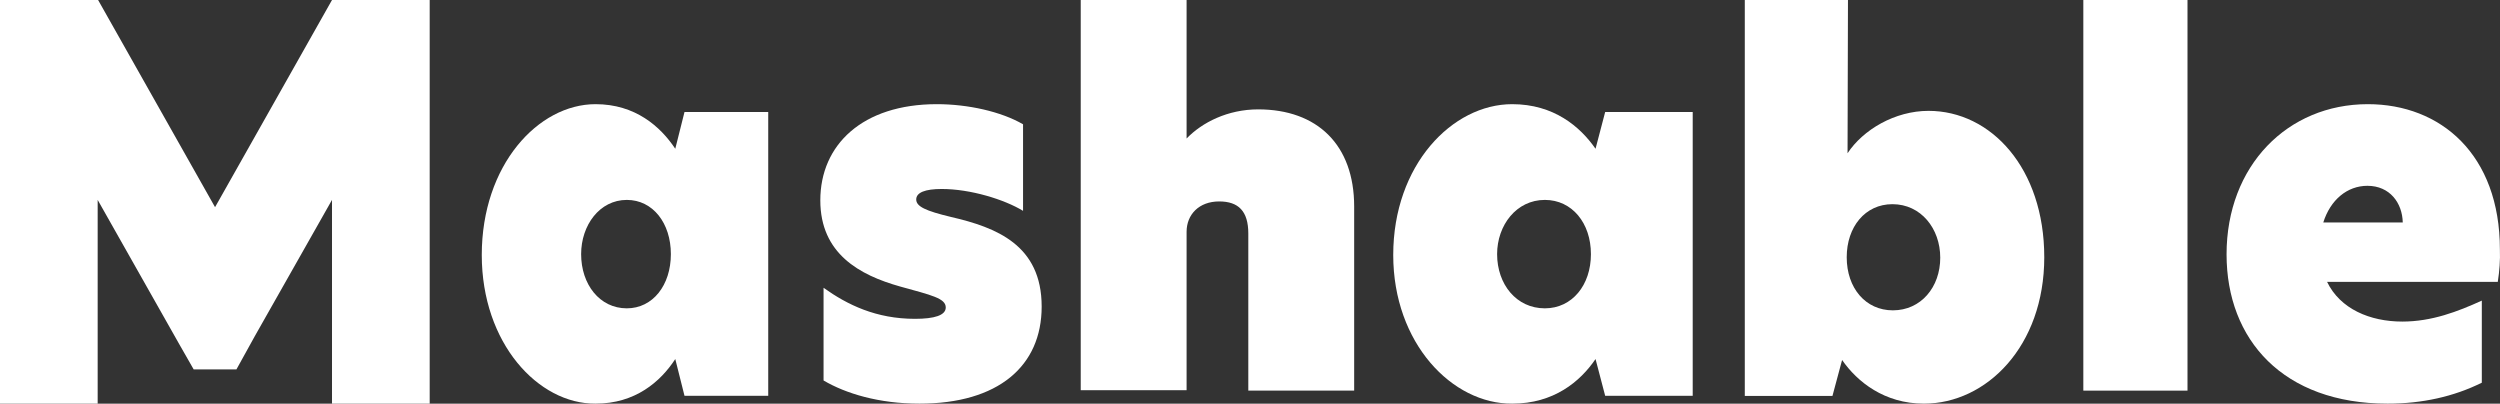
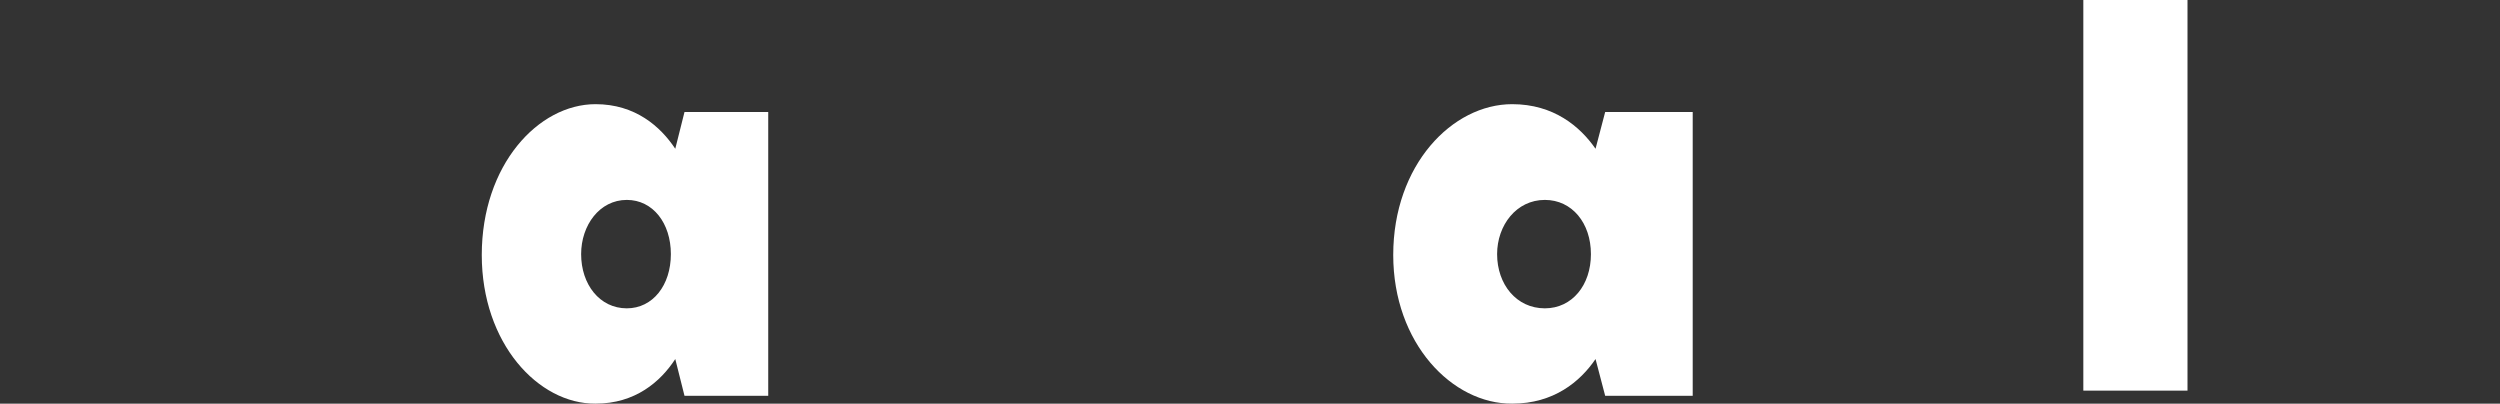
<svg xmlns="http://www.w3.org/2000/svg" width="192" height="31" viewBox="0 0 192 31" fill="none">
  <rect x="0" y="0" width="192" height="31" fill="#333333" stroke="none" />
-   <path d="M25.498 0L16.516 15.911L7.534 0H7.501H0V31H7.501V15.352L13.747 26.398L14.874 28.37H18.158L19.575 25.806L25.498 15.352V31H33V0H25.498Z" fill="white" />
  <path d="M51.523 19.517C51.523 17.133 50.139 15.353 48.139 15.353C46.046 15.353 44.631 17.301 44.631 19.517C44.631 21.834 46.046 23.68 48.139 23.68C50.139 23.68 51.523 21.901 51.523 19.517ZM37 19.584C37 12.667 41.339 8 45.739 8C48.785 8 50.723 9.712 51.861 11.425L52.569 8.604H59V30.395H52.569L51.861 27.575C50.723 29.321 48.785 31 45.739 31C41.339 31.033 37 26.366 37 19.584Z" fill="white" />
-   <path d="M78.57 9.545V16.193C77.141 15.32 74.53 14.514 72.324 14.514C71.049 14.514 70.366 14.783 70.366 15.32C70.366 15.857 71.08 16.193 73.038 16.663C76.519 17.469 80 18.812 80 23.546C80 28.112 76.675 31 70.614 31C67.506 31 64.958 30.228 63.249 29.22V22.102C65.082 23.412 67.289 24.486 70.272 24.486C71.764 24.486 72.634 24.218 72.634 23.613C72.634 22.908 71.547 22.673 69.123 22.002C66.015 21.128 63 19.483 63 15.387C63 11.123 66.232 8 71.951 8C74.344 8 76.892 8.571 78.57 9.545Z" fill="white" />
-   <path d="M91.13 10.638C92.315 9.405 94.29 8.4 96.627 8.4C101.169 8.4 104 11.124 104 15.86V30H95.87V17.935C95.87 16.216 95.113 15.47 93.632 15.47C92.085 15.47 91.13 16.476 91.13 17.805V29.968H83V0H91.13V10.638Z" fill="white" />
  <path d="M122.183 19.517C122.183 17.133 120.736 15.353 118.645 15.353C116.457 15.353 114.978 17.301 114.978 19.517C114.978 21.834 116.457 23.68 118.645 23.68C120.736 23.68 122.183 21.901 122.183 19.517ZM107 19.584C107 12.667 111.536 8 116.136 8C119.32 8 121.347 9.712 122.537 11.425L123.277 8.604H130V30.395H123.277L122.537 27.575C121.347 29.321 119.32 31 116.136 31C111.536 31.033 107 26.366 107 19.584Z" fill="white" />
-   <path d="M141.828 19.757C141.828 22.124 143.277 23.834 145.371 23.834C147.529 23.834 149.011 22.058 149.011 19.79C149.011 17.555 147.529 15.681 145.339 15.681C143.245 15.681 141.828 17.423 141.828 19.757ZM141.892 11.769C143.084 9.961 145.532 8.514 148.109 8.514C152.909 8.514 157 12.919 157 19.757C157 26.595 152.555 31 147.755 31C144.727 31 142.633 29.323 141.473 27.647L140.732 30.408H134V0H141.924L141.892 11.769Z" fill="white" />
  <path d="M168 0H160V30H168V0Z" fill="white" />
-   <path d="M184.532 17.086C184.499 15.577 183.53 14.27 181.819 14.27C180.269 14.27 178.977 15.343 178.428 17.086H184.532ZM191.83 21.646H178.719C179.72 23.724 182.013 24.697 184.499 24.697C186.76 24.697 188.762 23.926 190.603 23.087V29.391C188.439 30.464 186.017 31 183.369 31C175.36 31 171 26.105 171 19.534C171 12.727 175.683 8 181.851 8C187.438 8 191.992 11.856 191.992 19.165C192.024 19.969 191.959 20.808 191.83 21.646Z" fill="white" />
</svg>